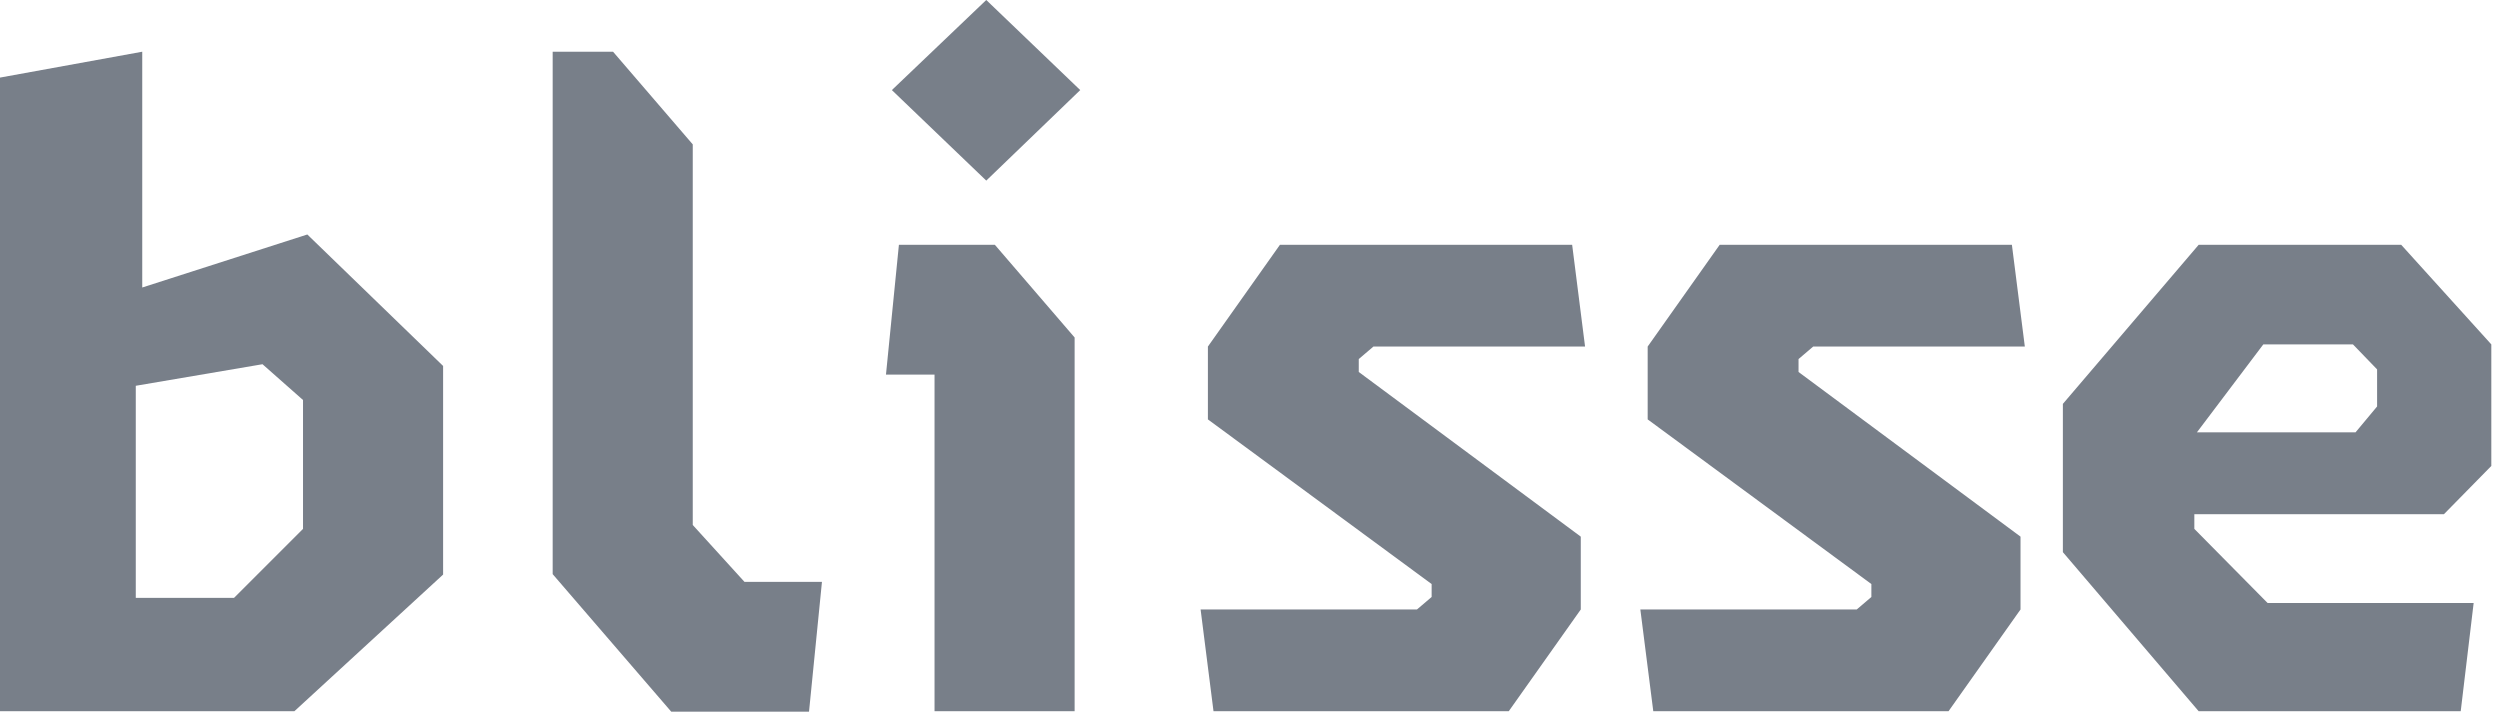
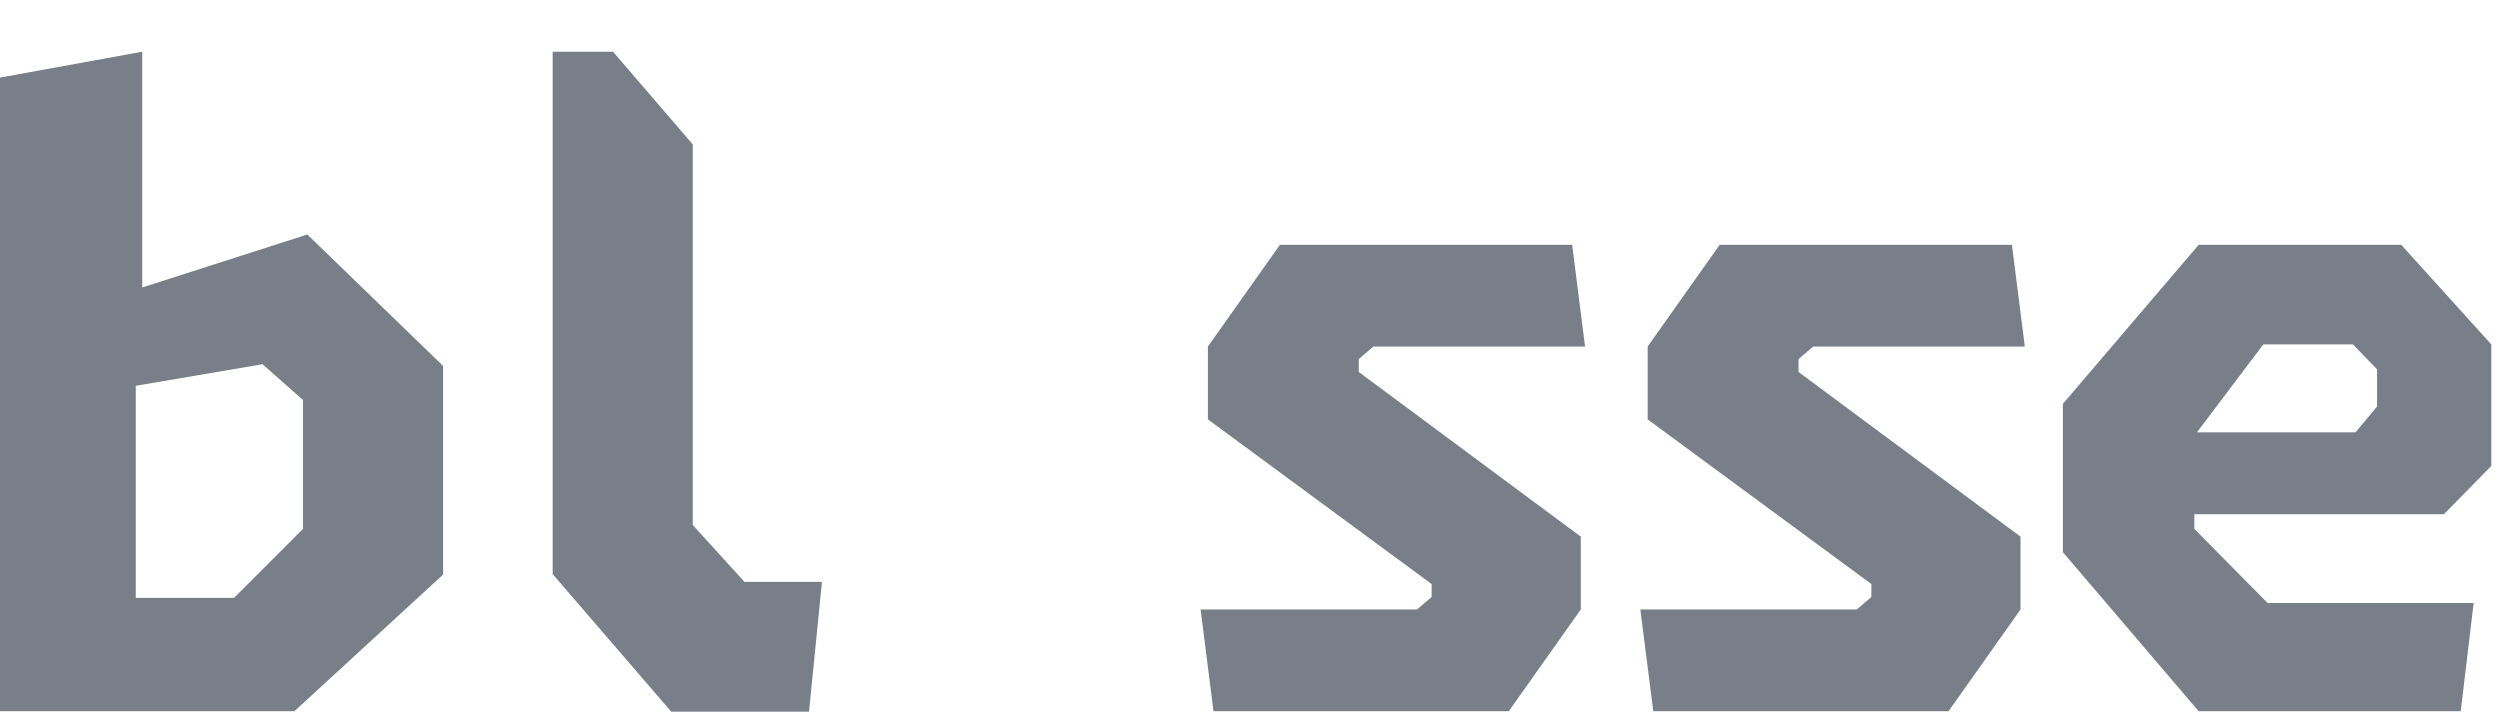
<svg xmlns="http://www.w3.org/2000/svg" width="87" height="25" viewBox="0 0 87 25" fill="none">
  <g opacity="0.6">
    <path d="M0 24.75V2.7L4.95 1.8V10.005L10.695 8.16L15.42 12.735V19.995L10.245 24.75H0ZM4.725 20.805H8.145L10.545 18.405V13.92L9.135 12.675L4.725 13.425V20.805Z" fill="#1E293B" />
-     <path d="M32.522 24.75V13.035H30.832L31.282 8.52H32.522H34.622L37.397 11.745V24.75H32.522ZM31.037 3.135L34.322 0L37.592 3.135L34.322 6.285L31.037 3.135Z" fill="#1E293B" />
    <path d="M42.23 24.75L41.781 21.21H49.31L49.821 20.775V20.325L42.035 14.595V12.06L44.541 8.52H54.711L55.16 12.06H47.795L47.285 12.495V12.945L55.011 18.675V21.21L52.505 24.75H42.23Z" fill="#1E293B" />
    <path d="M57.534 24.75L57.084 21.21H64.614L65.124 20.775V20.325L57.339 14.595V12.06L59.844 8.52H70.014L70.464 12.06H63.099L62.589 12.495V12.945L70.314 18.675V21.21L67.809 24.75H57.534Z" fill="#1E293B" />
    <path d="M76.513 24.75L71.788 19.215V14.055L76.513 8.52H83.563L86.698 11.985V16.215L85.048 17.895H76.363V18.405L78.913 20.985H86.083L85.633 24.75H76.513ZM76.453 15.045H81.973L82.723 14.145V12.855L81.883 11.985H78.763L76.453 15.045Z" fill="#1E293B" />
    <path d="M23.358 24.765L19.233 19.98V6.315V1.8H21.334L24.108 5.025V18.27L25.909 20.25H28.604L28.154 24.765H23.358Z" fill="#1E293B" />
  </g>
</svg>